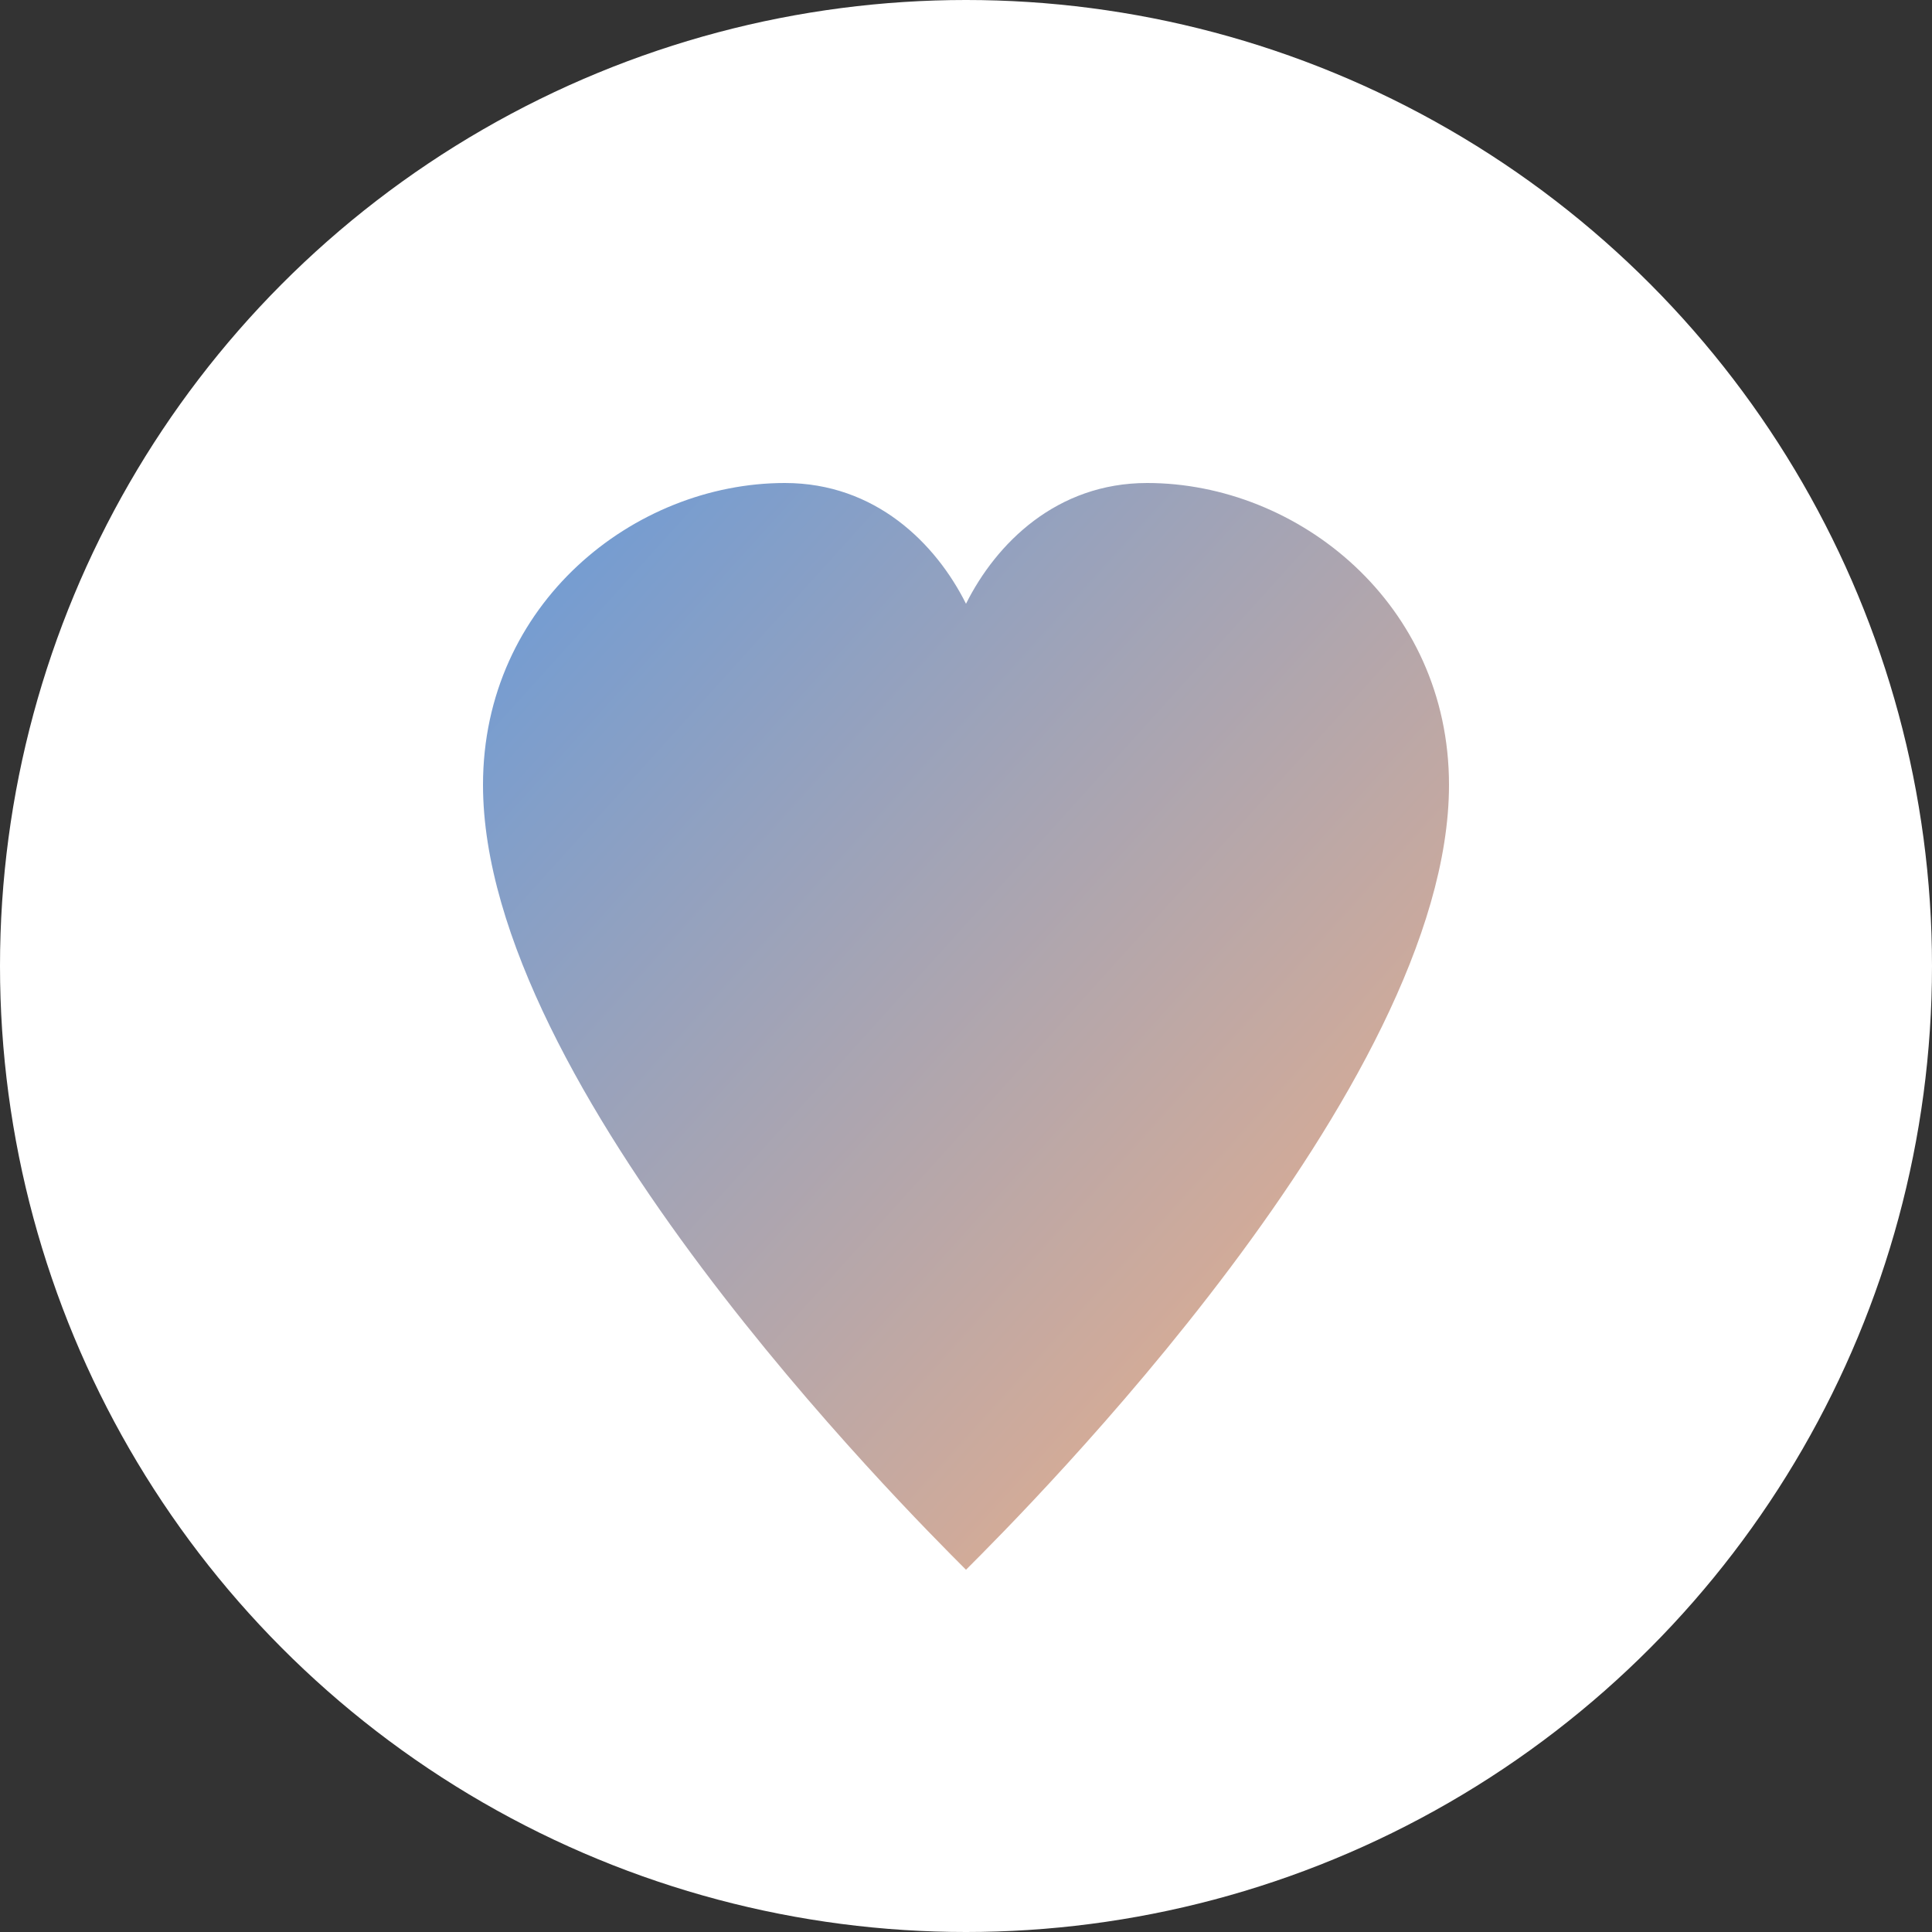
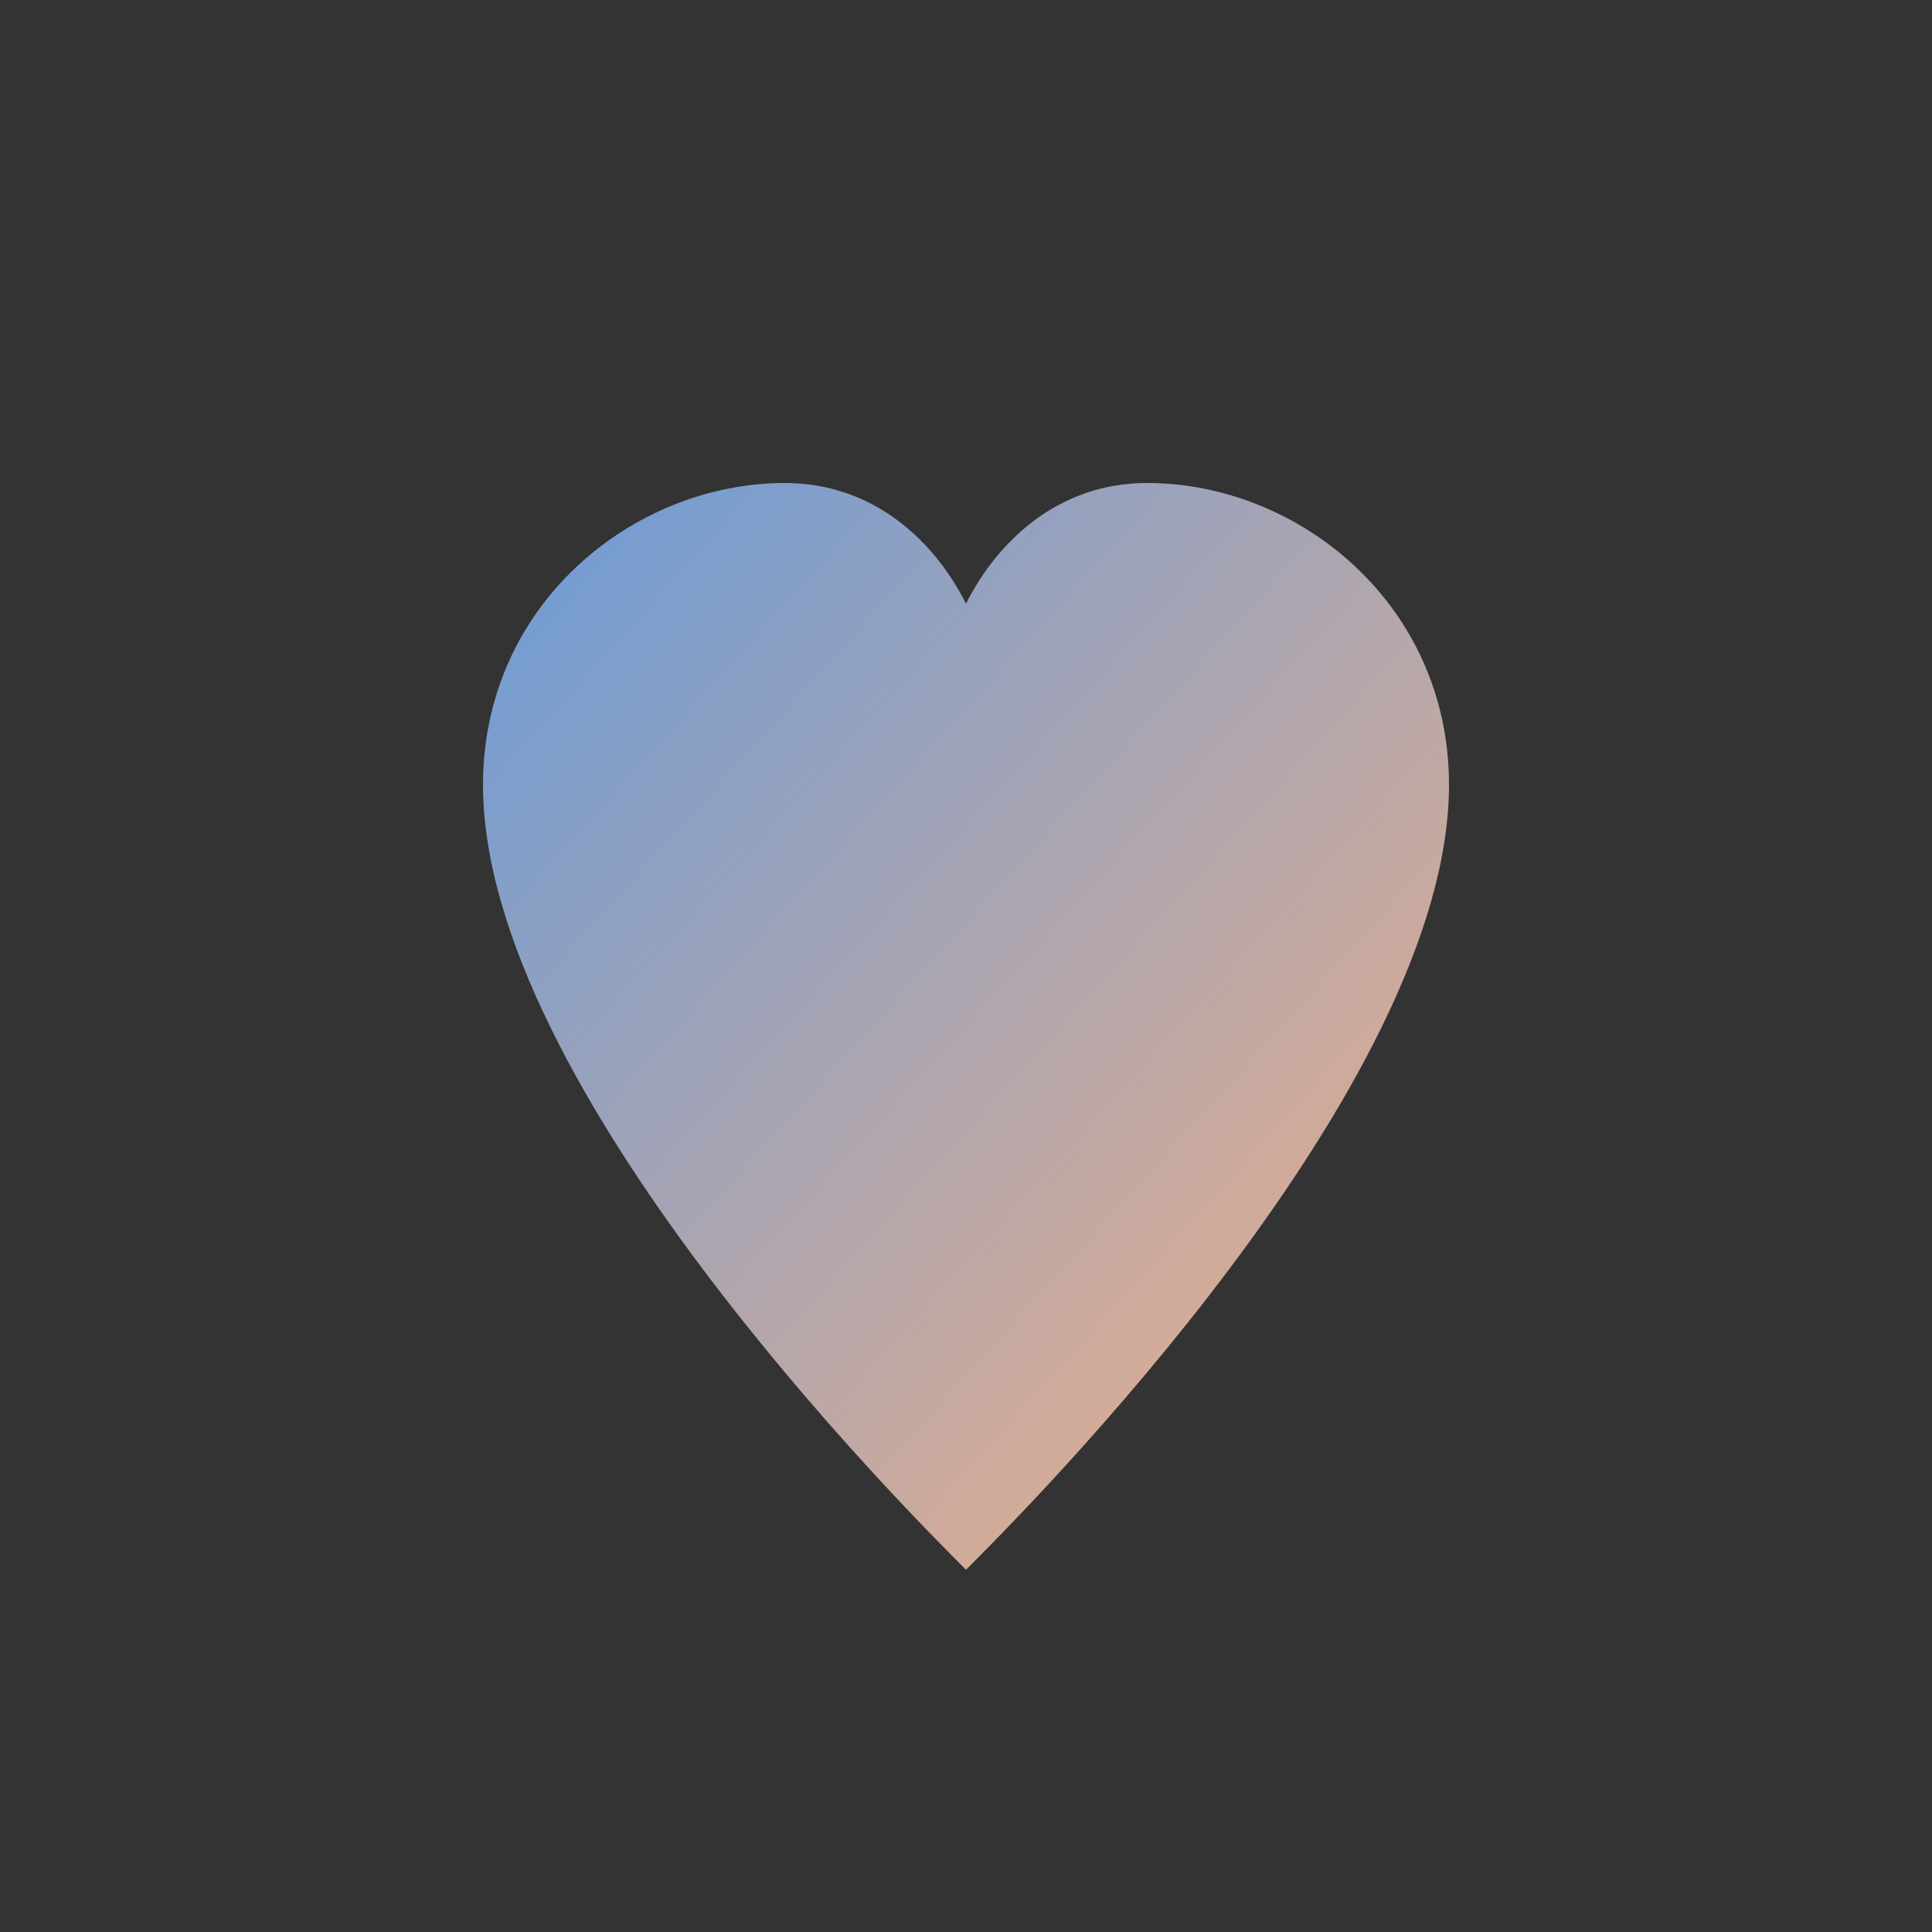
<svg xmlns="http://www.w3.org/2000/svg" width="32" height="32" viewBox="0 0 32 32">
  <rect x="0" y="0" width="32" height="32" fill="#333333" stroke="none" />
  <defs>
    <linearGradient id="heartGradient" x1="0%" y1="0%" x2="100%" y2="100%">
      <stop offset="0%" stop-color="#6A9BD8" />
      <stop offset="100%" stop-color="#F4B084" />
    </linearGradient>
  </defs>
-   <circle cx="16" cy="16" r="16" fill="white" />
  <path d="M16 26 C15 25, 8 18, 8 13 C8 10, 10.5 8, 13 8 C14.5 8, 15.5 9, 16 10 C16.5 9, 17.5 8, 19 8 C21.5 8, 24 10, 24 13 C24 18, 17 25, 16 26 Z" fill="url(#heartGradient)" />
</svg>